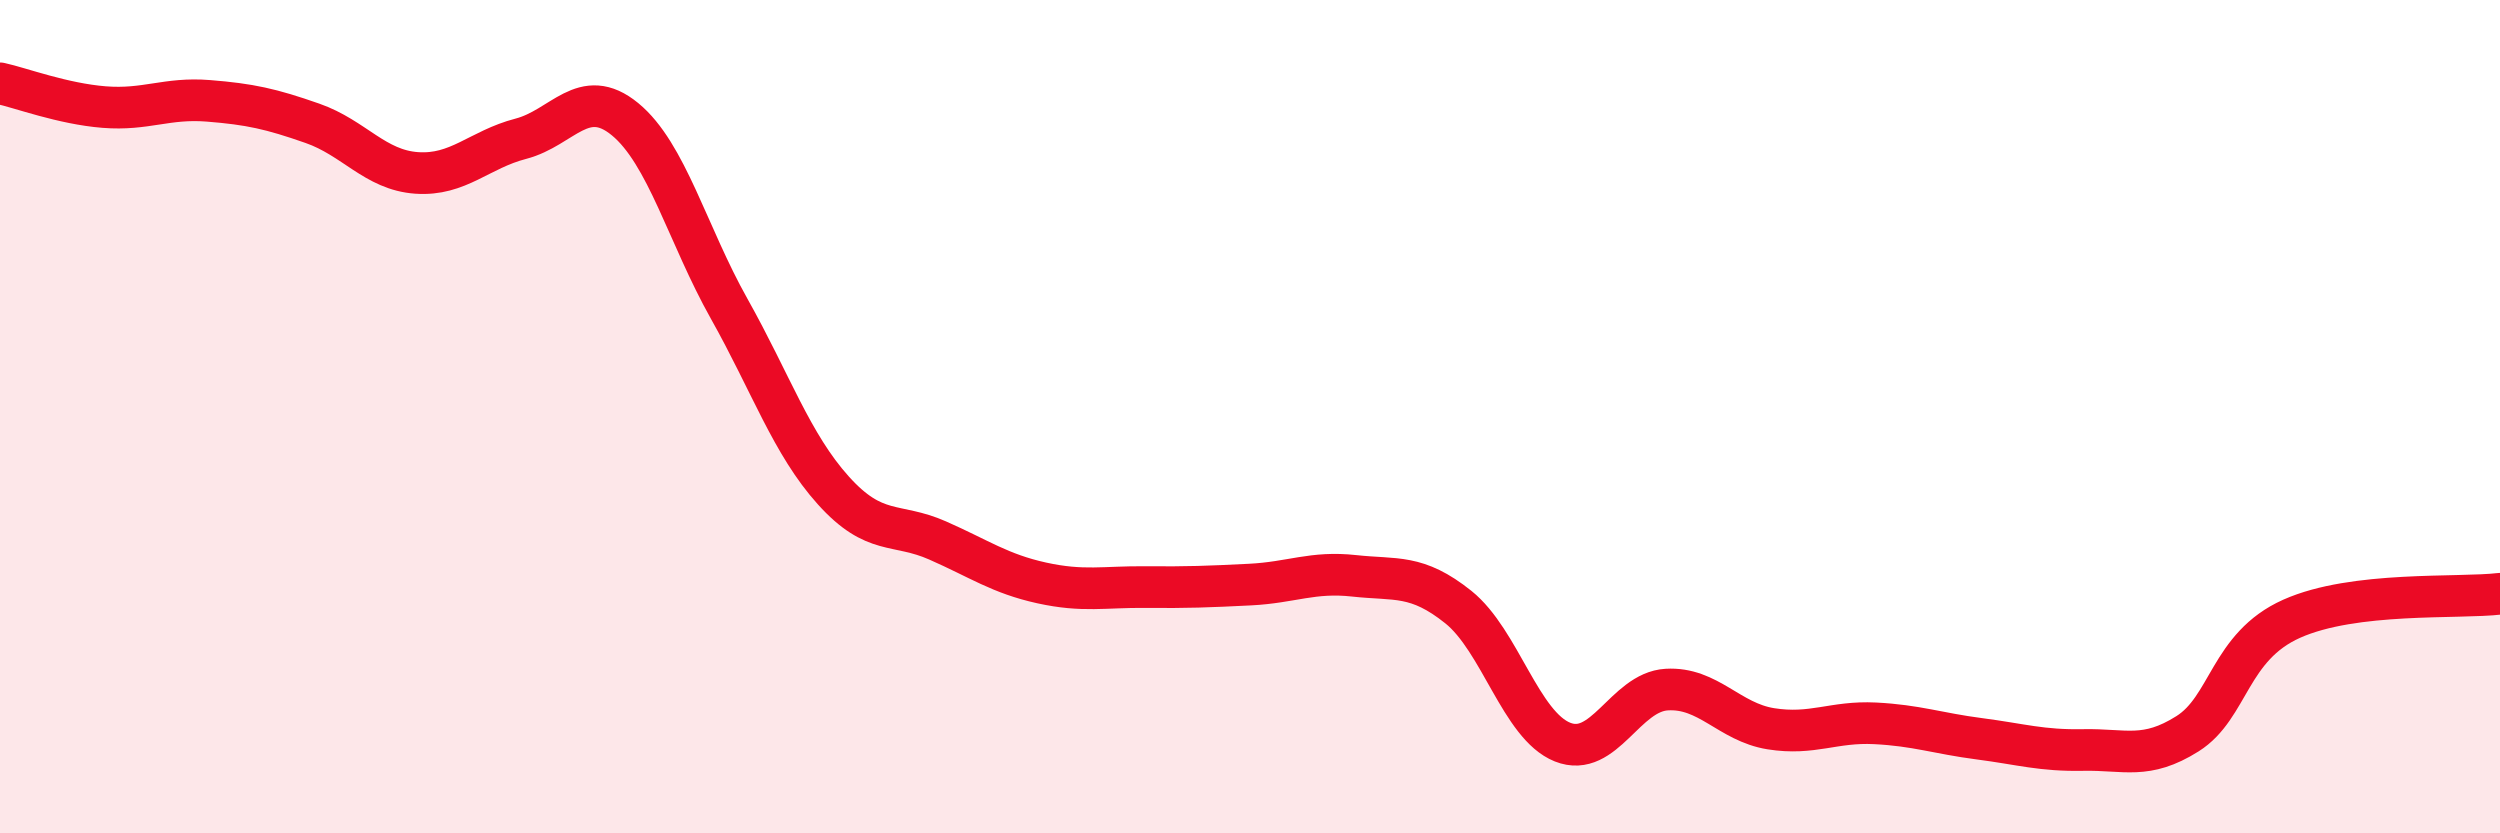
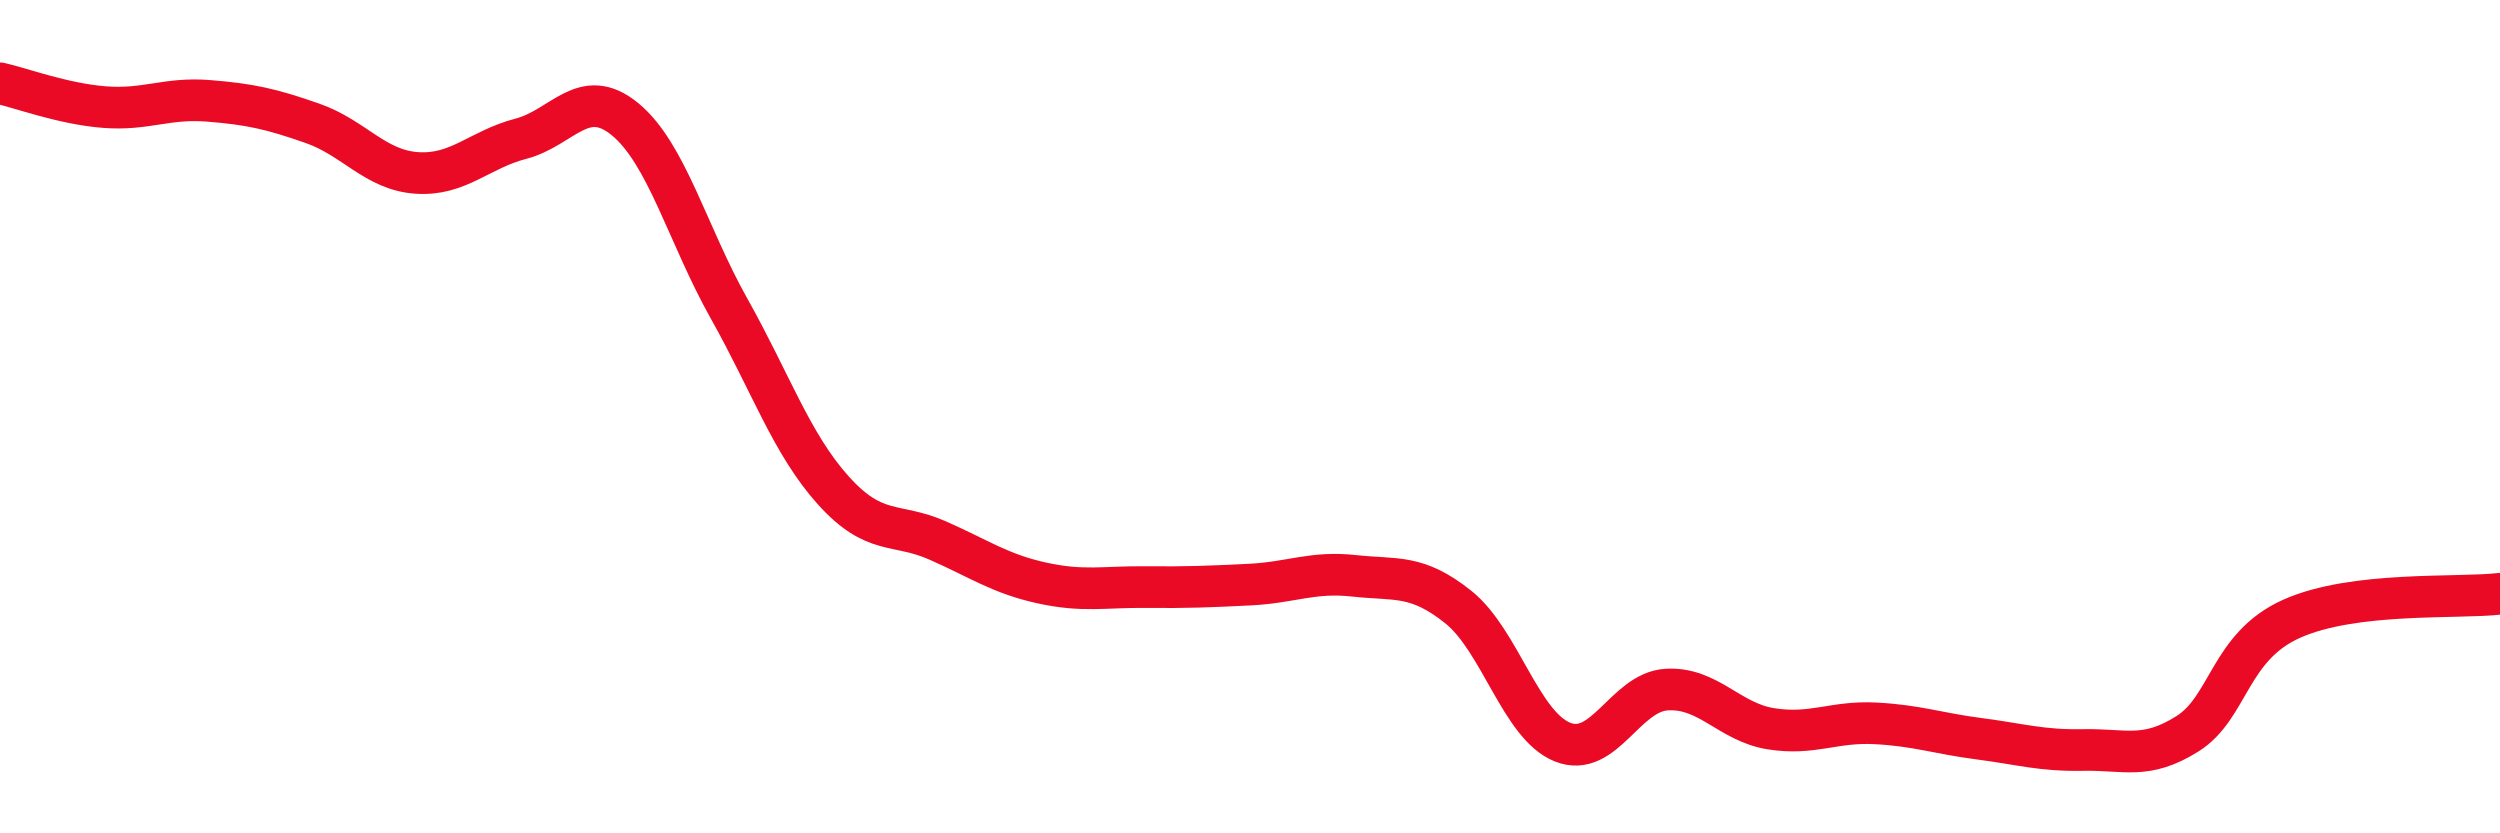
<svg xmlns="http://www.w3.org/2000/svg" width="60" height="20" viewBox="0 0 60 20">
-   <path d="M 0,2 C 0.5,2.11 1.5,2.49 2.5,2.57 C 3.5,2.65 4,2.34 5,2.42 C 6,2.5 6.5,2.61 7.5,2.96 C 8.5,3.31 9,4.08 10,4.15 C 11,4.22 11.5,3.59 12.5,3.33 C 13.5,3.07 14,2.04 15,2.86 C 16,3.68 16.5,5.63 17.5,7.41 C 18.5,9.19 19,10.66 20,11.77 C 21,12.88 21.5,12.53 22.5,12.97 C 23.5,13.41 24,13.77 25,13.99 C 26,14.21 26.5,14.08 27.5,14.09 C 28.5,14.1 29,14.08 30,14.03 C 31,13.98 31.5,13.71 32.5,13.82 C 33.5,13.93 34,13.77 35,14.57 C 36,15.37 36.5,17.41 37.5,17.81 C 38.5,18.21 39,16.61 40,16.55 C 41,16.49 41.5,17.33 42.5,17.49 C 43.5,17.65 44,17.31 45,17.36 C 46,17.41 46.5,17.6 47.5,17.73 C 48.5,17.86 49,18.02 50,18 C 51,17.98 51.5,18.24 52.5,17.61 C 53.5,16.98 53.5,15.52 55,14.85 C 56.5,14.18 59,14.37 60,14.25L60 20L0 20Z" fill="#EB0A25" opacity="0.1" stroke-linecap="round" stroke-linejoin="round" />
  <path d="M 0,2 C 0.5,2.11 1.5,2.49 2.5,2.57 C 3.5,2.65 4,2.34 5,2.42 C 6,2.5 6.5,2.61 7.5,2.96 C 8.5,3.31 9,4.08 10,4.15 C 11,4.22 11.5,3.59 12.5,3.33 C 13.5,3.07 14,2.04 15,2.86 C 16,3.68 16.5,5.63 17.5,7.41 C 18.5,9.19 19,10.66 20,11.77 C 21,12.88 21.5,12.53 22.5,12.97 C 23.5,13.41 24,13.77 25,13.99 C 26,14.21 26.5,14.08 27.5,14.09 C 28.5,14.1 29,14.08 30,14.03 C 31,13.98 31.5,13.71 32.5,13.82 C 33.5,13.93 34,13.77 35,14.57 C 36,15.37 36.5,17.41 37.5,17.81 C 38.5,18.21 39,16.61 40,16.55 C 41,16.49 41.5,17.33 42.5,17.49 C 43.5,17.65 44,17.31 45,17.36 C 46,17.41 46.5,17.6 47.5,17.73 C 48.5,17.86 49,18.02 50,18 C 51,17.98 51.5,18.24 52.5,17.61 C 53.5,16.98 53.5,15.52 55,14.85 C 56.5,14.18 59,14.37 60,14.25" stroke="#EB0A25" stroke-width="1" fill="none" stroke-linecap="round" stroke-linejoin="round" />
</svg>